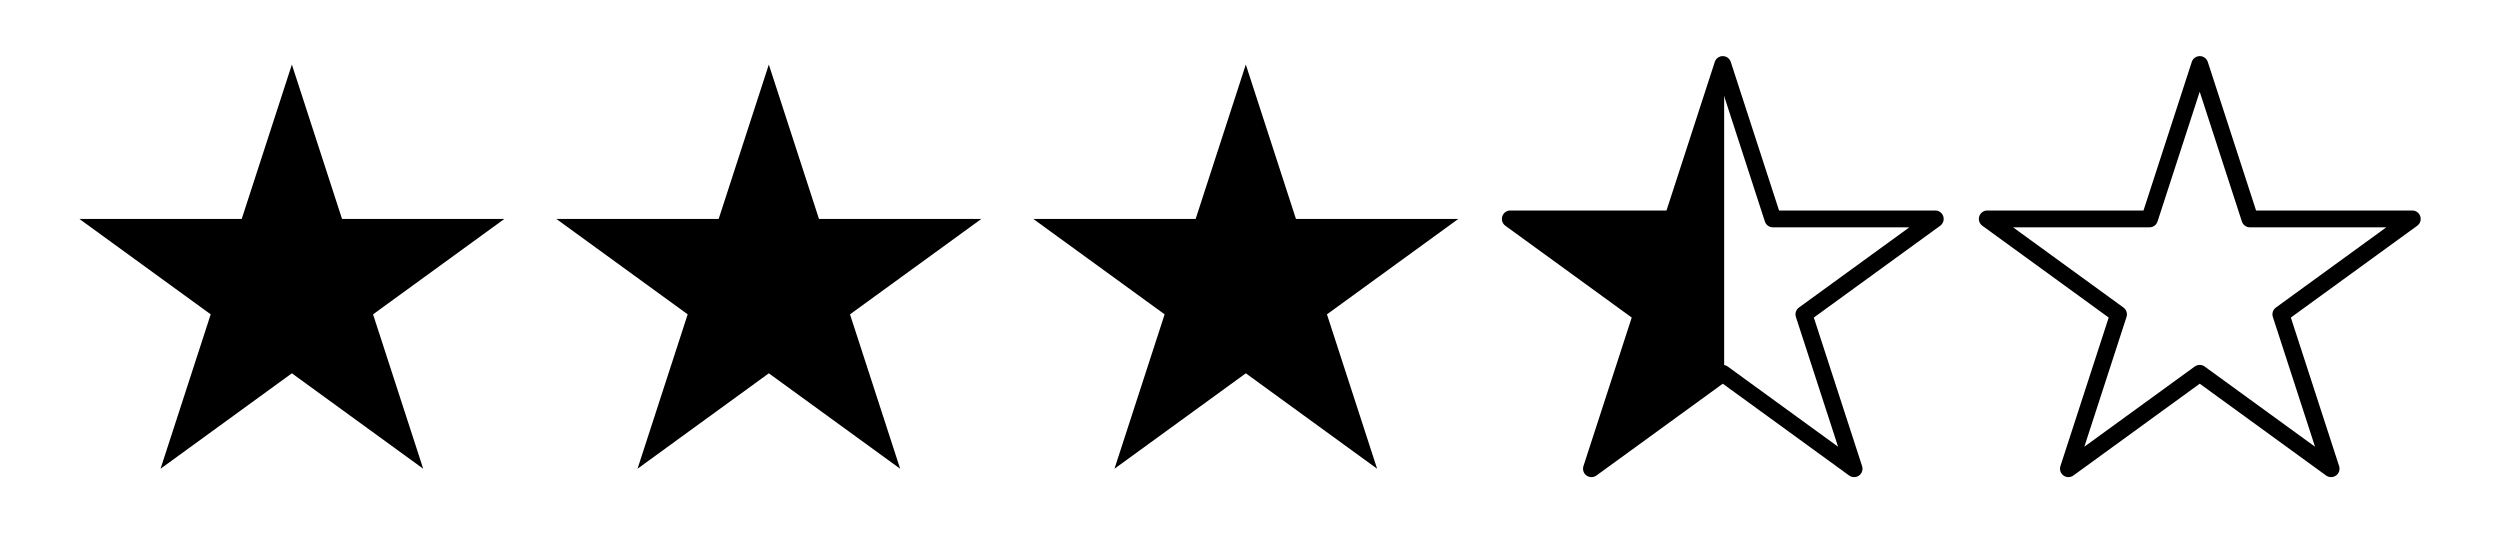
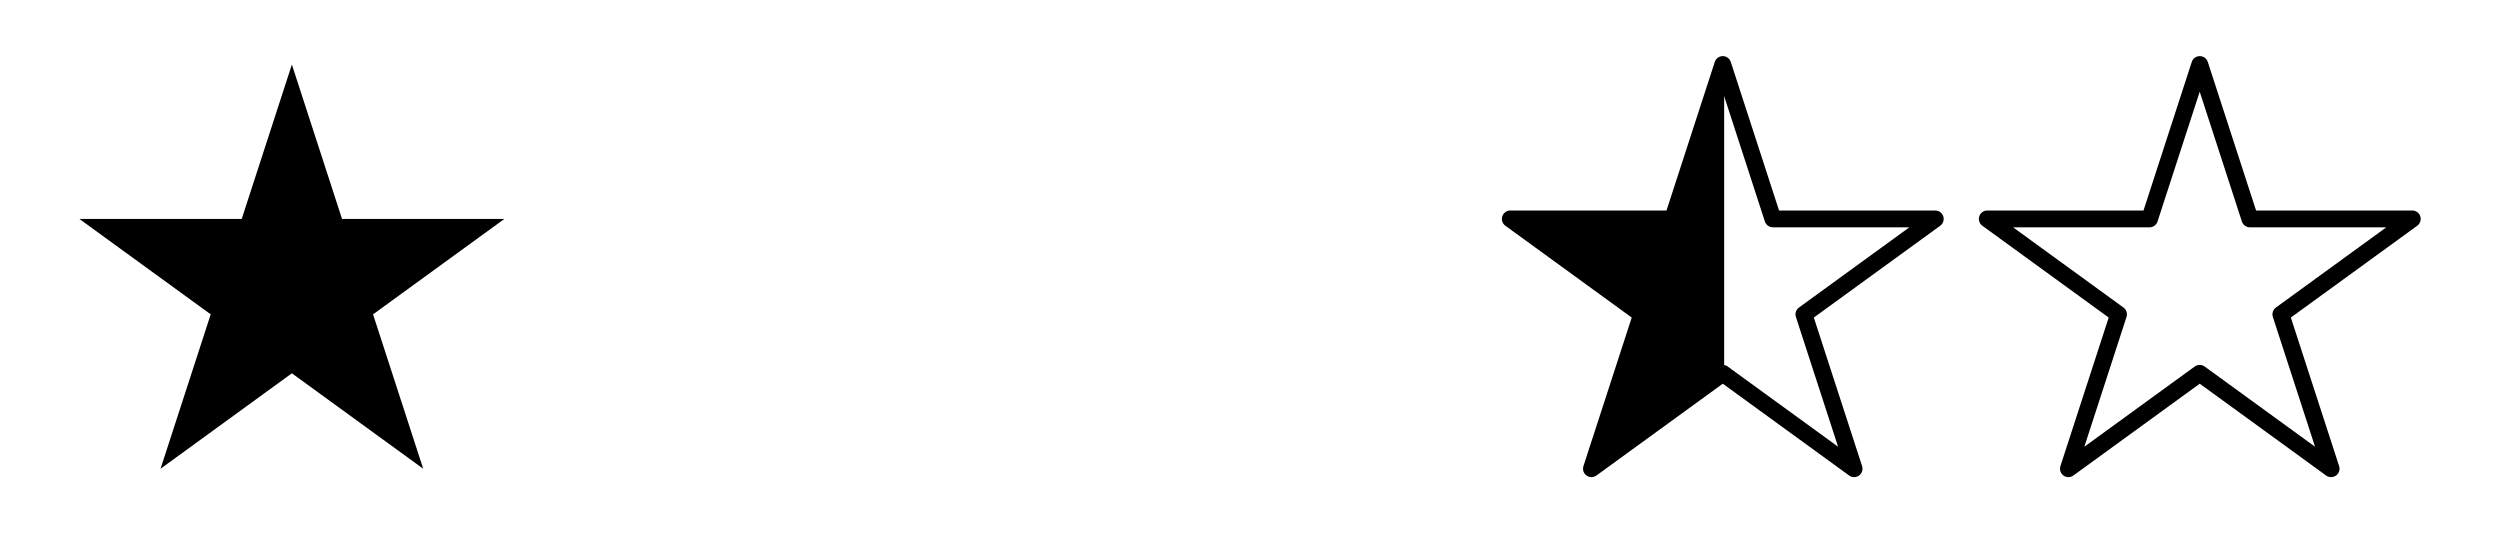
<svg xmlns="http://www.w3.org/2000/svg" xml:space="preserve" style="enable-background:new 0 0 983.38 209.76;" viewBox="0 0 983.38 209.76" y="0px" x="0px" id="Layer_1" version="1.1">
  <g>
    <g>
      <polygon points="114.81,25.39 134.54,86.12 198.39,86.12 146.74,123.65 166.47,184.38 114.81,146.84 63.15,184.38 82.88,123.65     31.23,86.12 95.08,86.12" />
    </g>
    <g>
-       <polygon points="302.42,25.39 322.15,86.12 386.01,86.12 334.35,123.65 354.08,184.38 302.42,146.84 250.77,184.38 270.5,123.65     218.84,86.12 282.69,86.12" />
-     </g>
+       </g>
    <g>
-       <polygon points="490.04,25.39 509.77,86.12 573.62,86.12 521.96,123.65 541.69,184.38 490.04,146.84 438.38,184.38 458.11,123.65     406.45,86.12 470.31,86.12" />
-     </g>
+       </g>
    <g>
      <path d="M625.99,187.68c-0.68,0-1.36-0.21-1.94-0.63c-1.16-0.84-1.64-2.34-1.2-3.7l18.99-58.44l-49.71-36.12    c-1.16-0.84-1.64-2.33-1.2-3.7c0.44-1.36,1.71-2.29,3.14-2.29h61.45l18.99-58.44c0.44-1.36,1.71-2.29,3.14-2.29    c1.43,0,2.7,0.92,3.15,2.29l18.99,58.44h61.45c1.43,0,2.7,0.92,3.15,2.29c0.44,1.36-0.04,2.85-1.2,3.7l-49.72,36.12l18.99,58.44    c0.44,1.36-0.04,2.85-1.2,3.7c-1.16,0.84-2.73,0.84-3.89,0l-49.71-36.12l-49.71,36.12C627.36,187.47,626.67,187.68,625.99,187.68z     M677.65,143.54c0.68,0,1.36,0.21,1.94,0.63l43.42,31.55l-16.59-51.05c-0.44-1.36,0.04-2.85,1.2-3.7l43.42-31.55h-53.67    c-1.43,0-2.7-0.92-3.15-2.29l-16.59-51.05l-16.59,51.05c-0.44,1.36-1.71,2.29-3.14,2.29h-53.67l43.42,31.55    c1.16,0.84,1.64,2.33,1.2,3.7l-16.59,51.05l43.42-31.55C676.29,143.75,676.97,143.54,677.65,143.54z" />
    </g>
    <g>
      <g>
        <polygon points="678.2,27.08 677.65,25.39 657.92,86.12 594.07,86.12 645.72,123.65 625.99,184.38 677.65,146.84 678.2,147.24" />
      </g>
    </g>
    <g>
      <path d="M916.92,187.68c-0.68,0-1.36-0.21-1.94-0.63l-49.71-36.12l-49.71,36.12c-1.16,0.84-2.73,0.84-3.89,0    c-1.16-0.84-1.64-2.34-1.2-3.7l18.99-58.44l-49.71-36.12c-1.16-0.84-1.64-2.33-1.2-3.7c0.44-1.36,1.71-2.29,3.15-2.29h61.45    l18.99-58.44c0.44-1.36,1.71-2.29,3.15-2.29c1.43,0,2.7,0.92,3.15,2.29l18.99,58.44h61.45c1.43,0,2.7,0.92,3.15,2.29    c0.44,1.36-0.04,2.85-1.2,3.7l-49.72,36.12l18.99,58.44c0.44,1.36-0.04,2.85-1.2,3.7C918.29,187.47,917.6,187.68,916.92,187.68z     M865.26,143.54c0.68,0,1.36,0.21,1.94,0.63l43.42,31.55l-16.59-51.05c-0.44-1.36,0.04-2.85,1.2-3.7l43.42-31.55H885    c-1.43,0-2.7-0.92-3.15-2.29l-16.59-51.05l-16.59,51.05c-0.44,1.36-1.71,2.29-3.15,2.29h-53.67l43.42,31.55    c1.16,0.84,1.64,2.33,1.2,3.7l-16.59,51.05l43.42-31.55C863.9,143.75,864.58,143.54,865.26,143.54z" />
    </g>
  </g>
</svg>